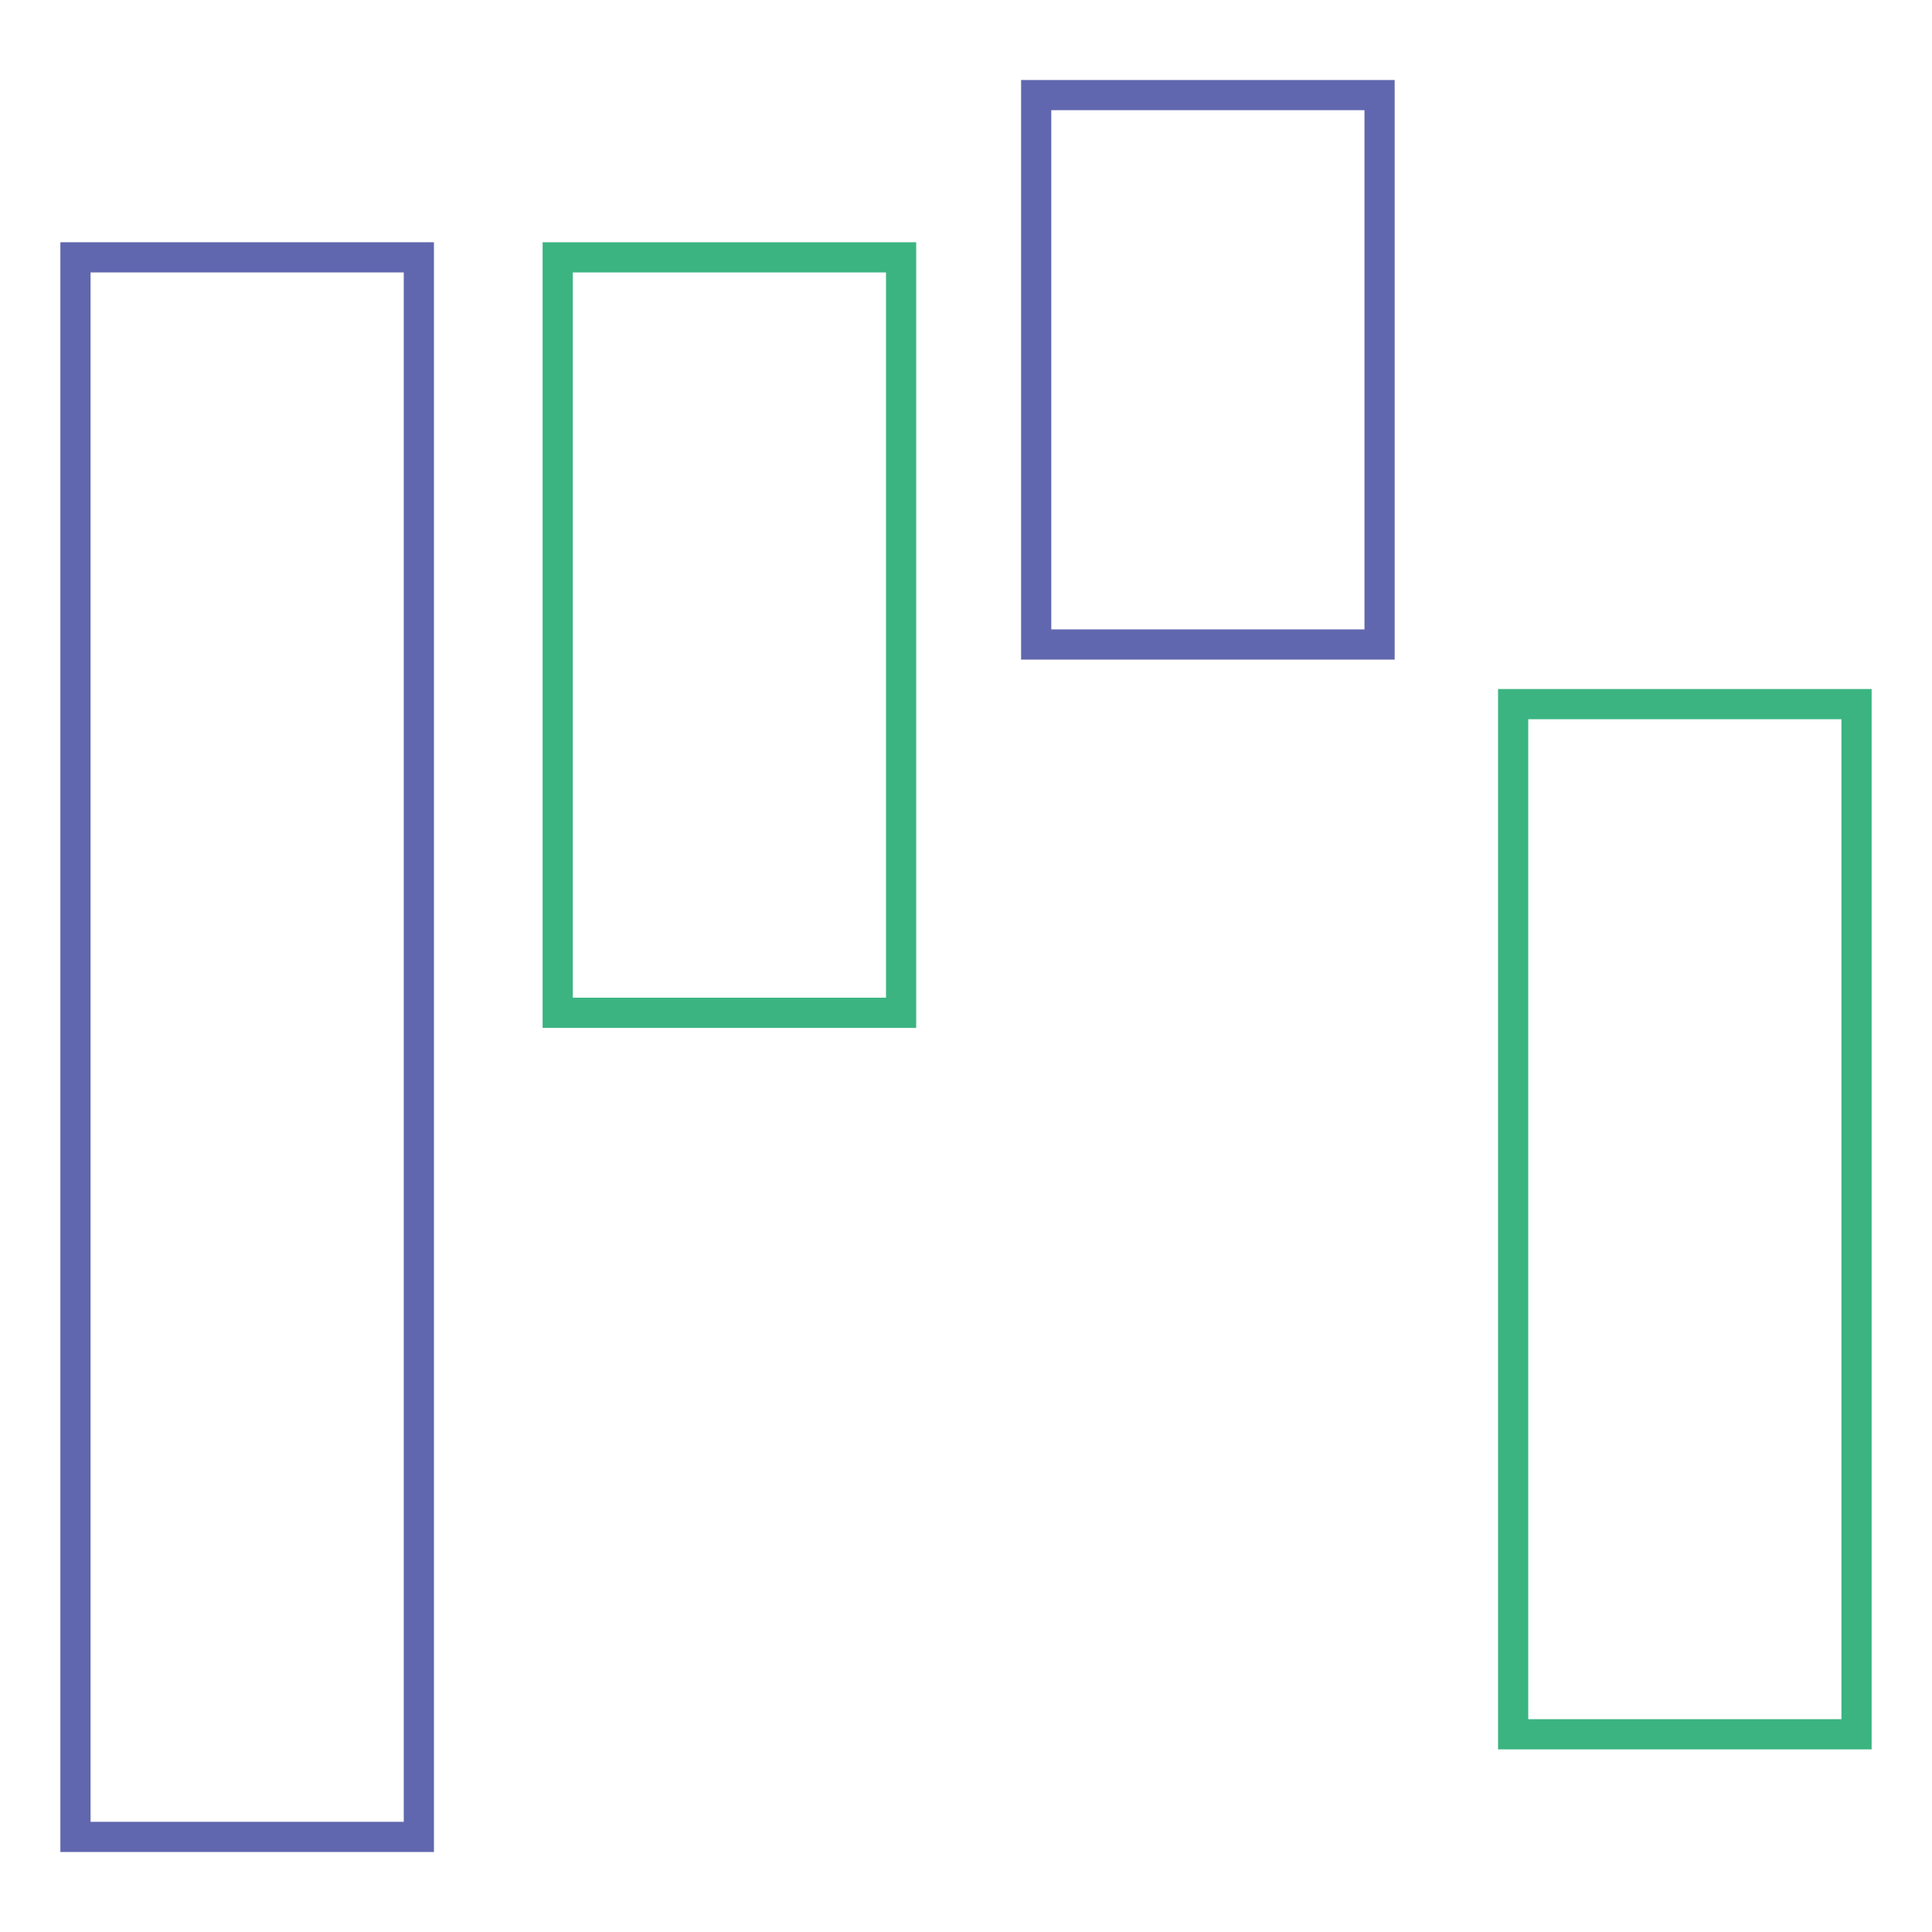
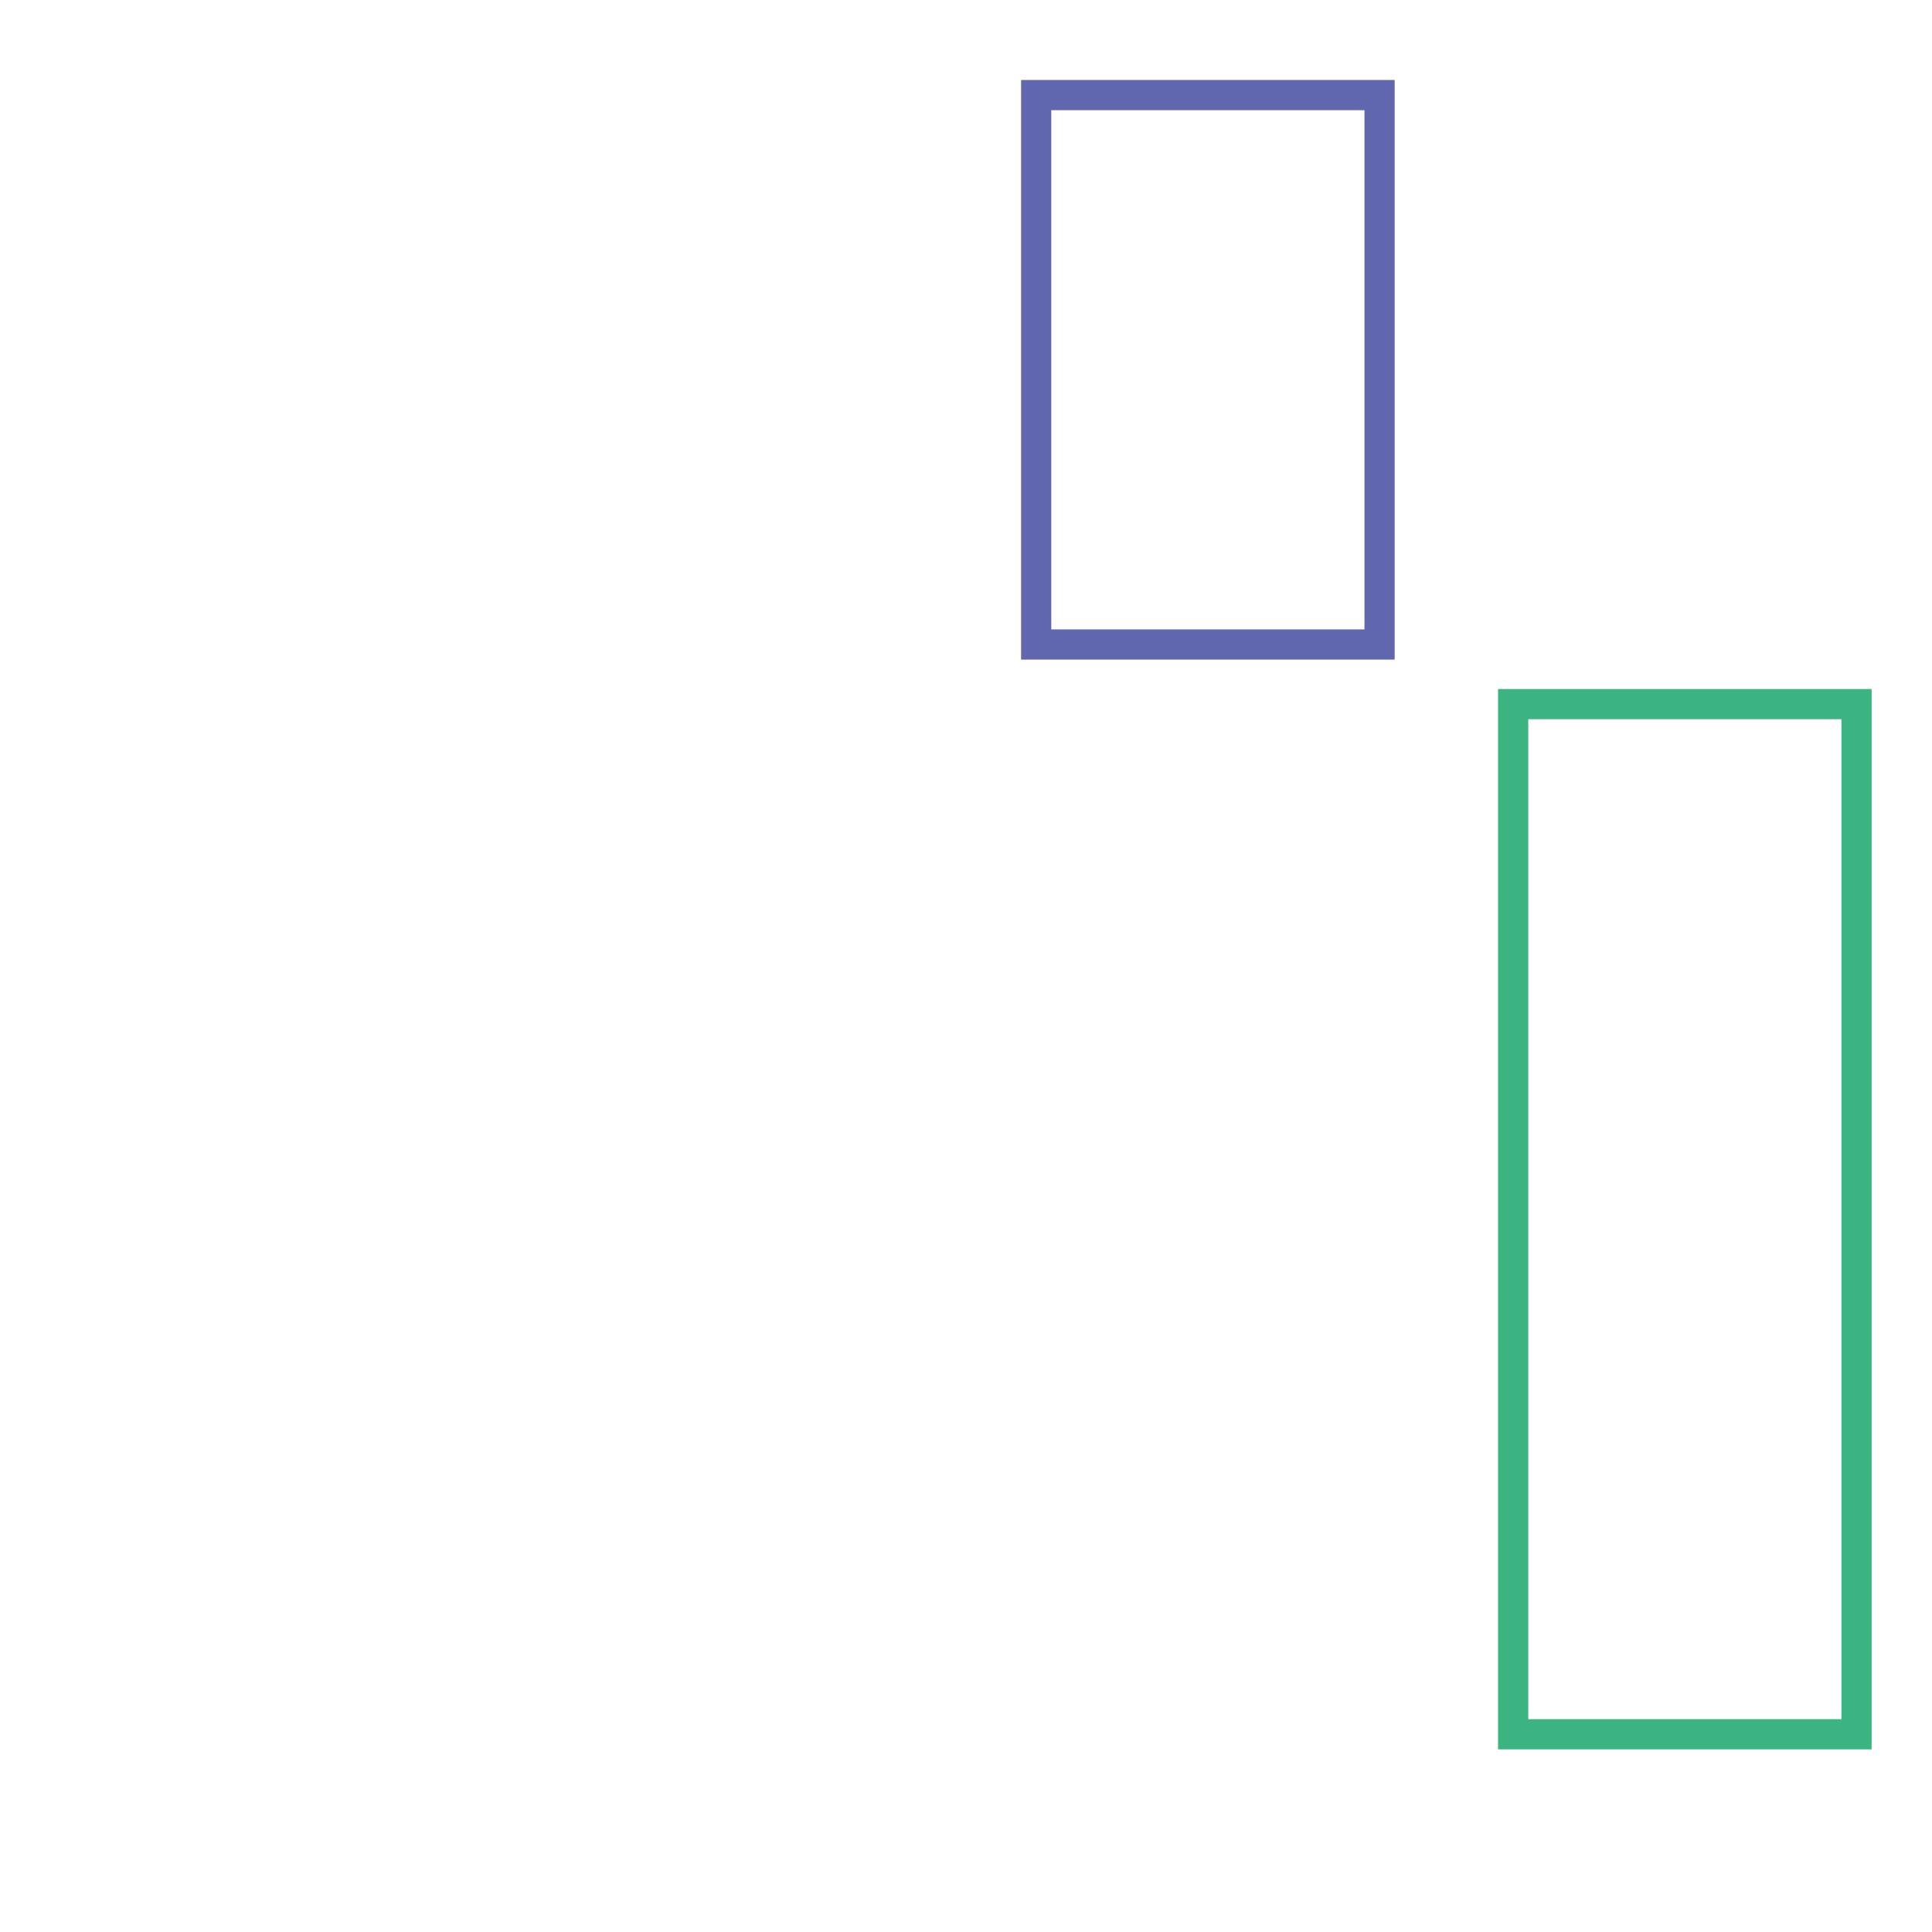
<svg xmlns="http://www.w3.org/2000/svg" version="1.1" x="0px" y="0px" viewBox="0 0 256 256" enable-background="new 0 0 256 256" xml:space="preserve">
  <g>
-     <path stroke-width="4" fill-opacity="0" stroke="#3bb481" d="M73.9,34.1h45.5v100.1H73.9V34.1z" />
-     <path stroke-width="4" fill-opacity="0" stroke="#6167ae" d="M10,34.1h45.5v209.3H10V34.1z" />
    <path stroke-width="4" fill-opacity="0" stroke="#3bb481" d="M200.5,93.3H246v136.5h-45.5V93.3z" />
    <path stroke-width="4" fill-opacity="0" stroke="#6167ae" d="M137.3,12.6h45.5v72.8h-45.5V12.6z" />
  </g>
</svg>